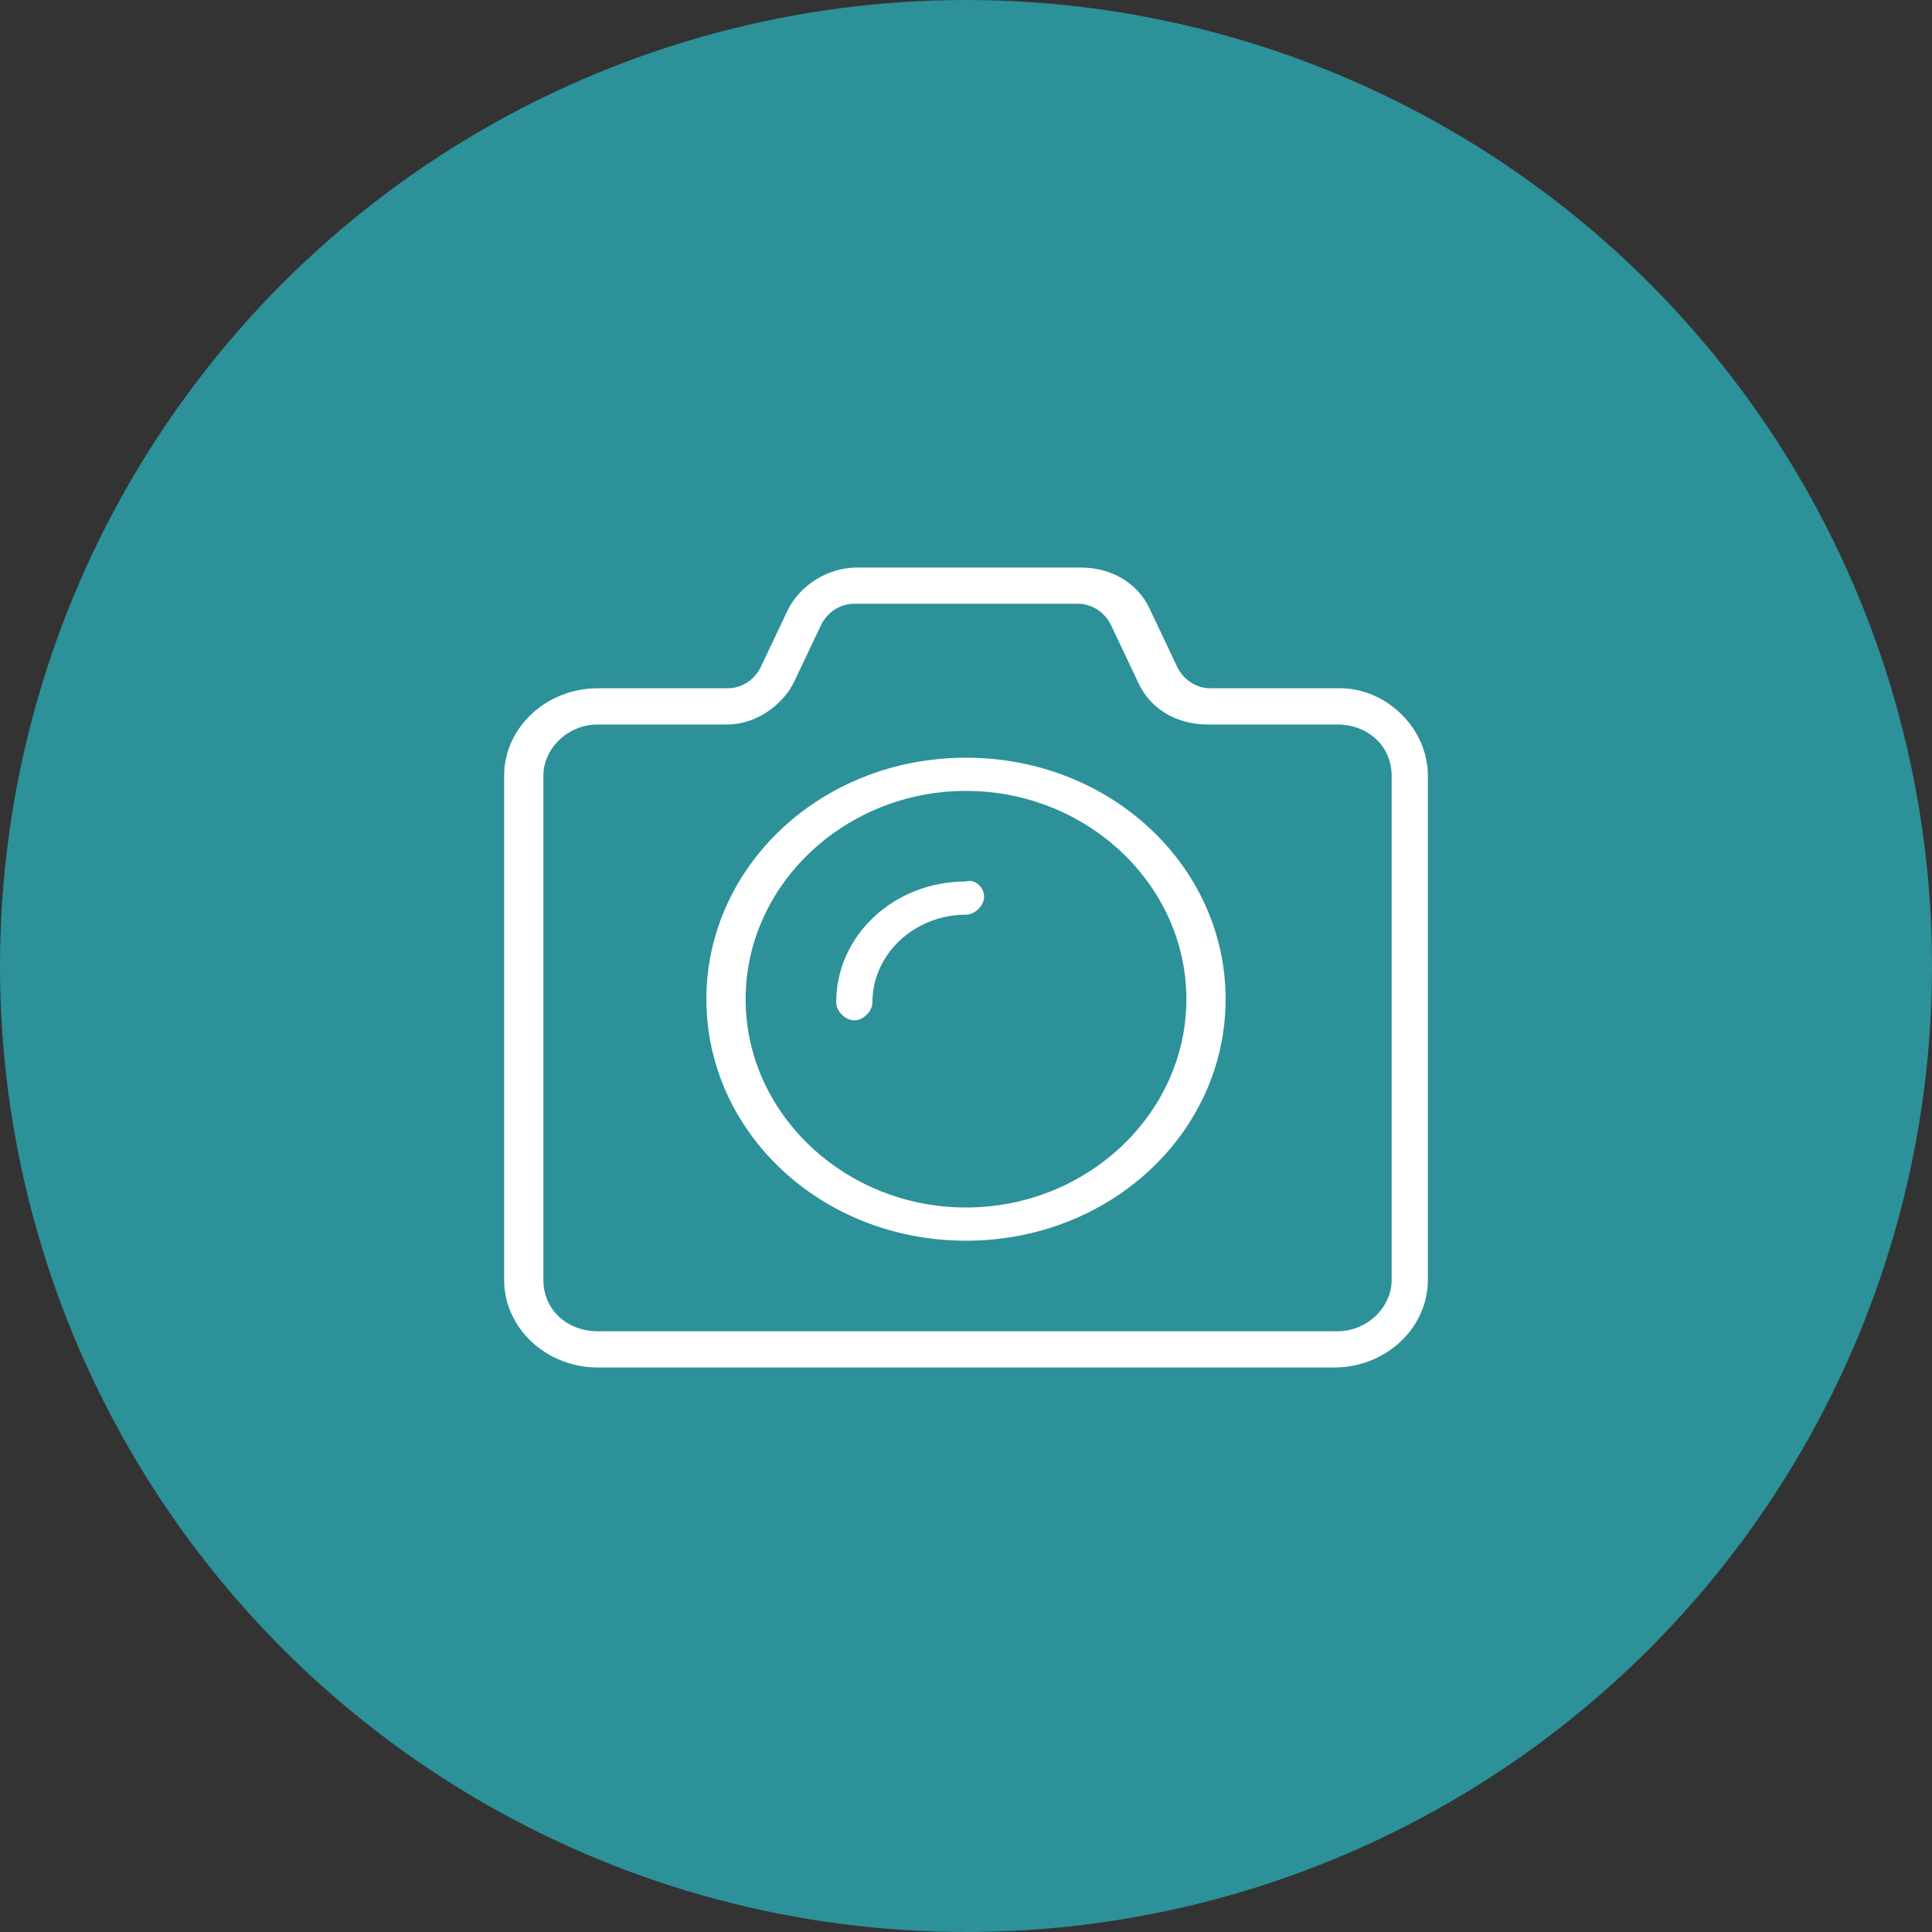
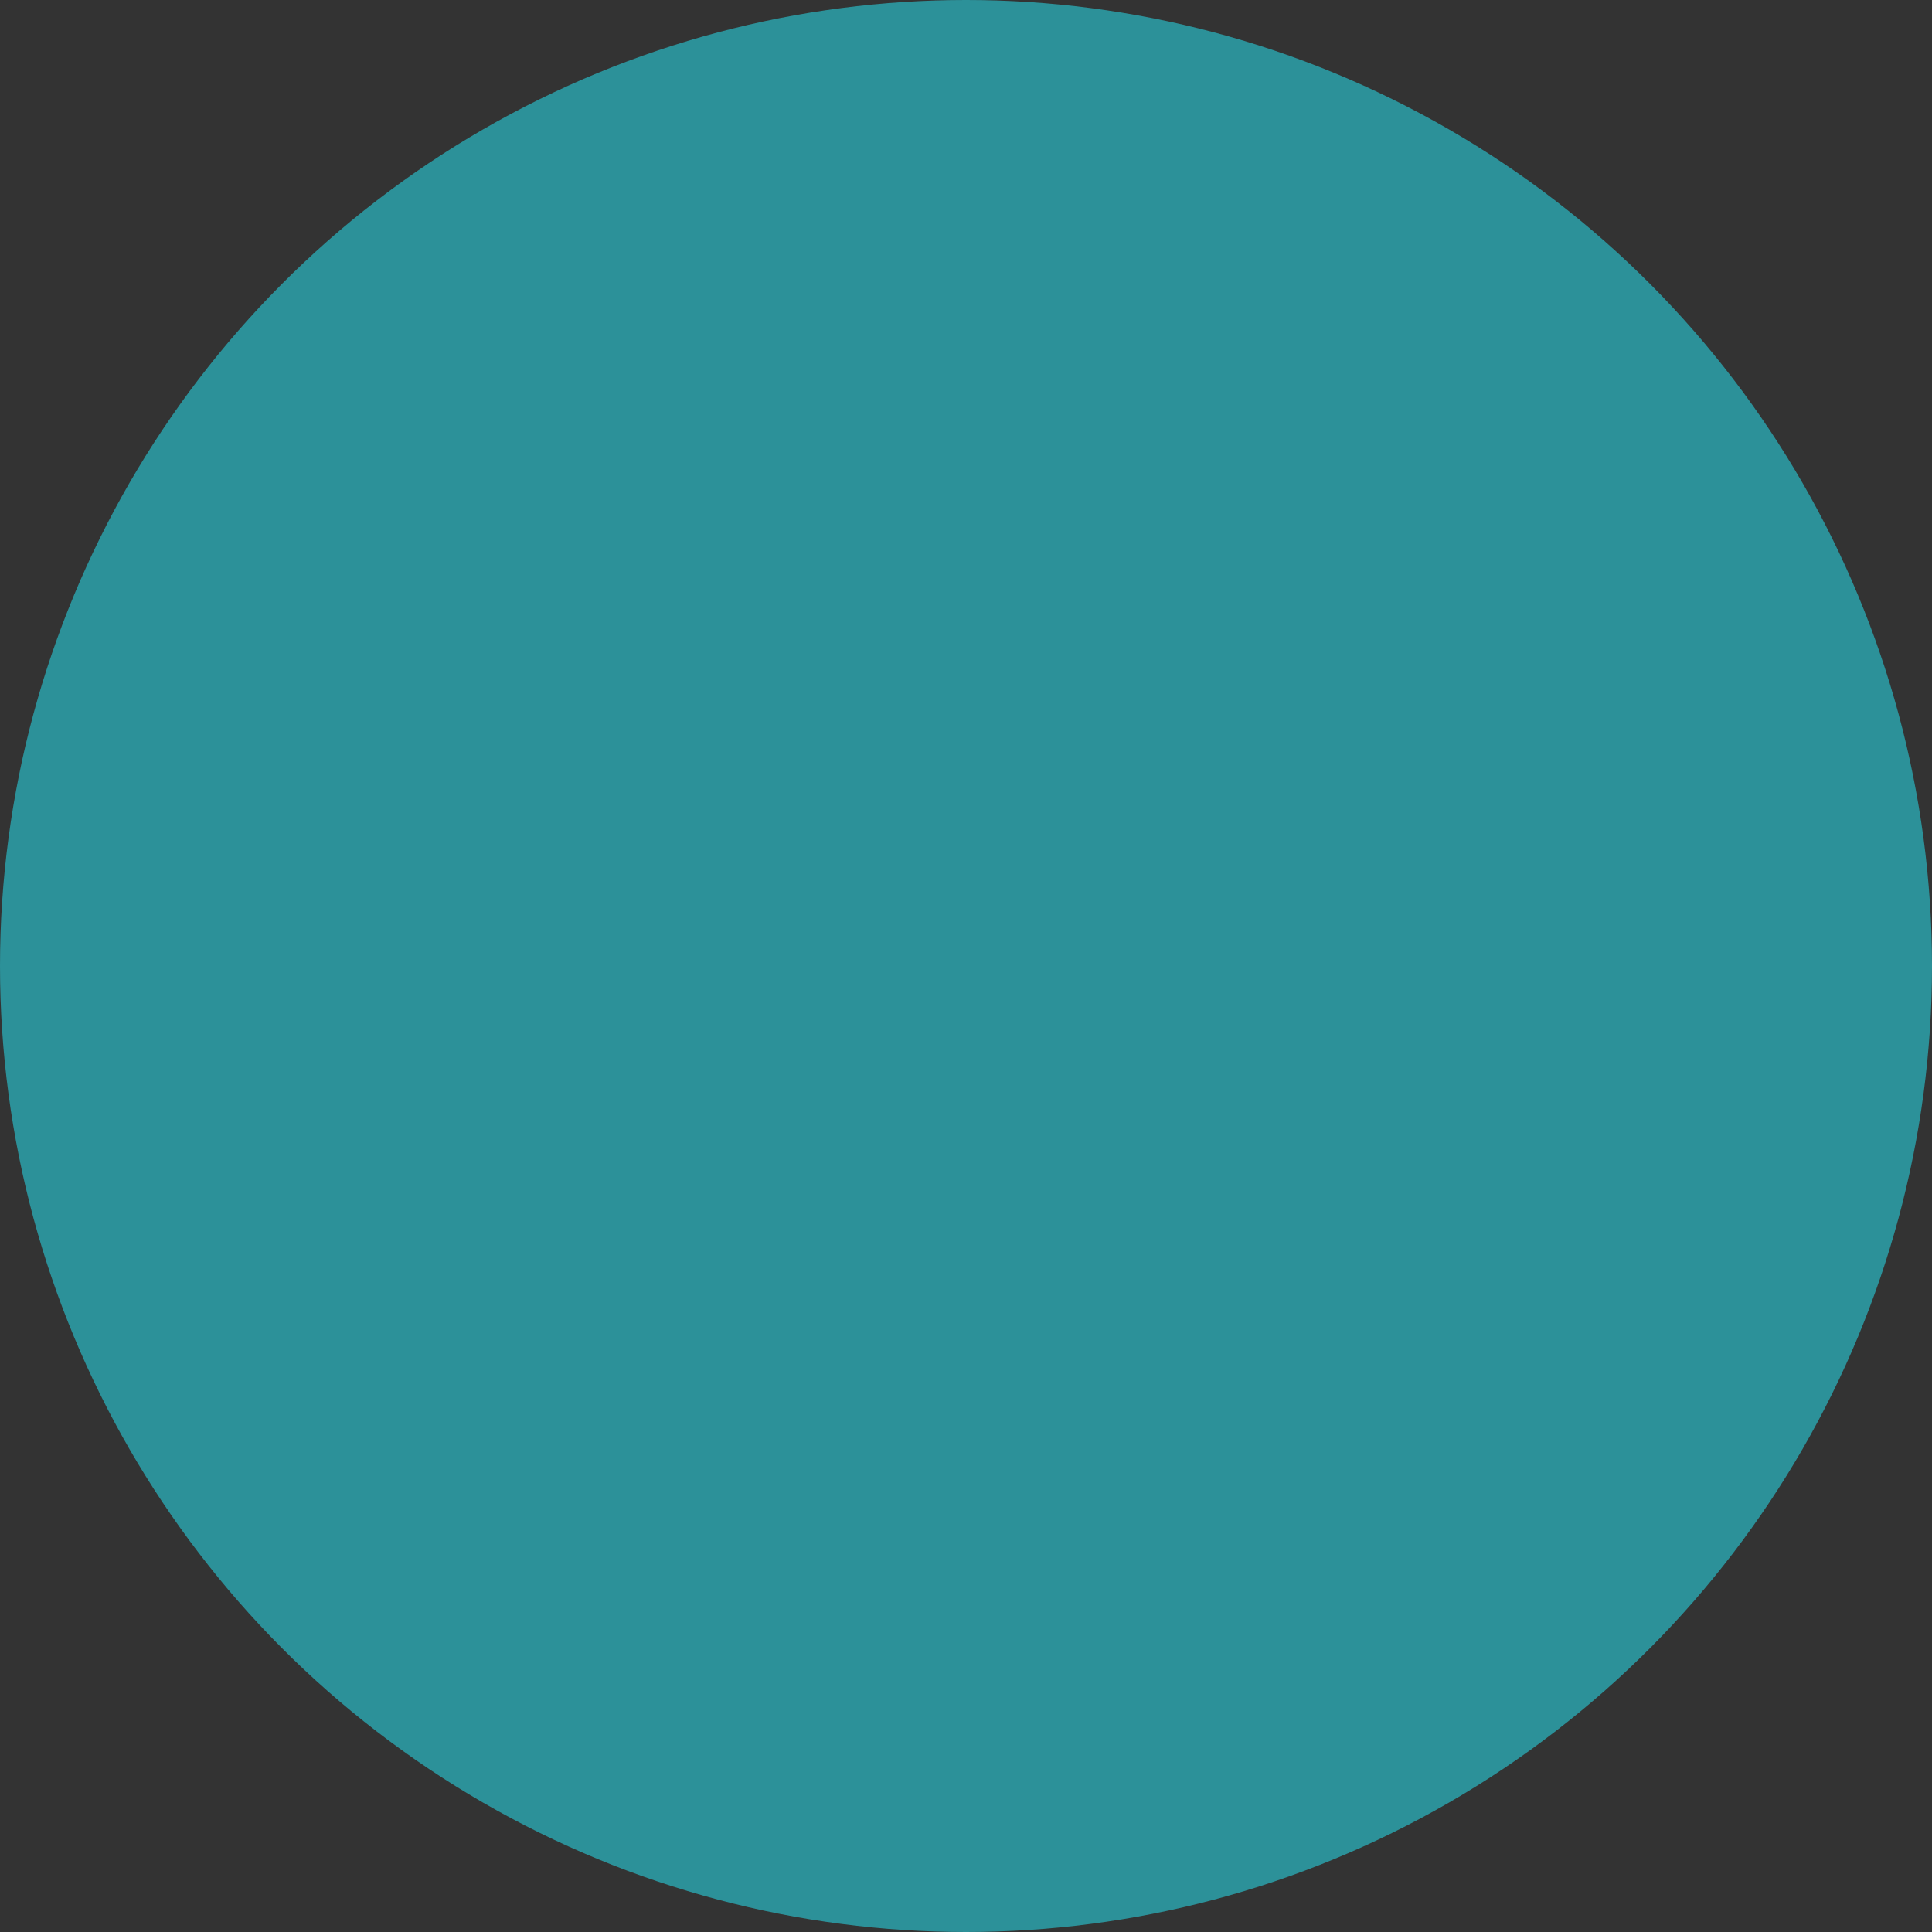
<svg xmlns="http://www.w3.org/2000/svg" version="1.1" id="Слой_1" x="0px" y="0px" viewBox="0 0 64 64" style="enable-background:new 0 0 64 64;" xml:space="preserve">
  <rect x="0" y="0" width="64" height="64" fill="#333333" stroke="none" />
  <style type="text/css">
	.st0{fill-rule:evenodd;clip-rule:evenodd;fill:#2C9199;}
	.st1{fill-rule:evenodd;clip-rule:evenodd;fill:#FFFFFF;}
	.st2{fill:#FFFFFF;}
</style>
  <circle class="st0" cx="32" cy="32" r="32" />
-   <path class="st2" d="M32.6,29.7c0,0.3-0.3,0.6-0.6,0.6c-1.7,0-3.1,1.3-3.1,2.9c0,0.3-0.3,0.6-0.6,0.6c-0.3,0-0.6-0.3-0.6-0.6  c0-2.2,1.9-4,4.3-4C32.3,29.1,32.6,29.4,32.6,29.7L32.6,29.7z M47.3,25.7v16.7c0,1.6-1.4,2.9-3.1,2.9H19.8c-1.7,0-3.1-1.3-3.1-2.9  V25.7c0-1.6,1.4-2.9,3.1-2.9h4.3c0.5,0,0.9-0.3,1.1-0.7l0.9-1.9c0.4-0.8,1.3-1.4,2.3-1.4h7.4c1,0,1.9,0.5,2.3,1.4l0.9,1.9  c0.2,0.4,0.6,0.7,1.1,0.7h4.3C45.9,22.8,47.3,24.1,47.3,25.7L47.3,25.7z M46.1,25.7c0-1-0.8-1.7-1.8-1.7h-4.3c-1,0-1.9-0.5-2.3-1.4  l-0.9-1.9c-0.2-0.4-0.6-0.7-1.1-0.7h-7.4c-0.5,0-0.9,0.3-1.1,0.7l-0.9,1.9C25.9,23.4,25,24,24.1,24h-4.3c-1,0-1.8,0.8-1.8,1.7v16.7  c0,1,0.8,1.7,1.8,1.7h24.5c1,0,1.8-0.8,1.8-1.7L46.1,25.7z M40.6,33.1c0,4.4-3.8,8-8.6,8s-8.6-3.6-8.6-8s3.8-8,8.6-8  S40.6,28.7,40.6,33.1z M39.3,33.1c0-3.8-3.3-6.9-7.3-6.9s-7.3,3.1-7.3,6.9S28,40,32,40S39.3,36.9,39.3,33.1z" />
</svg>